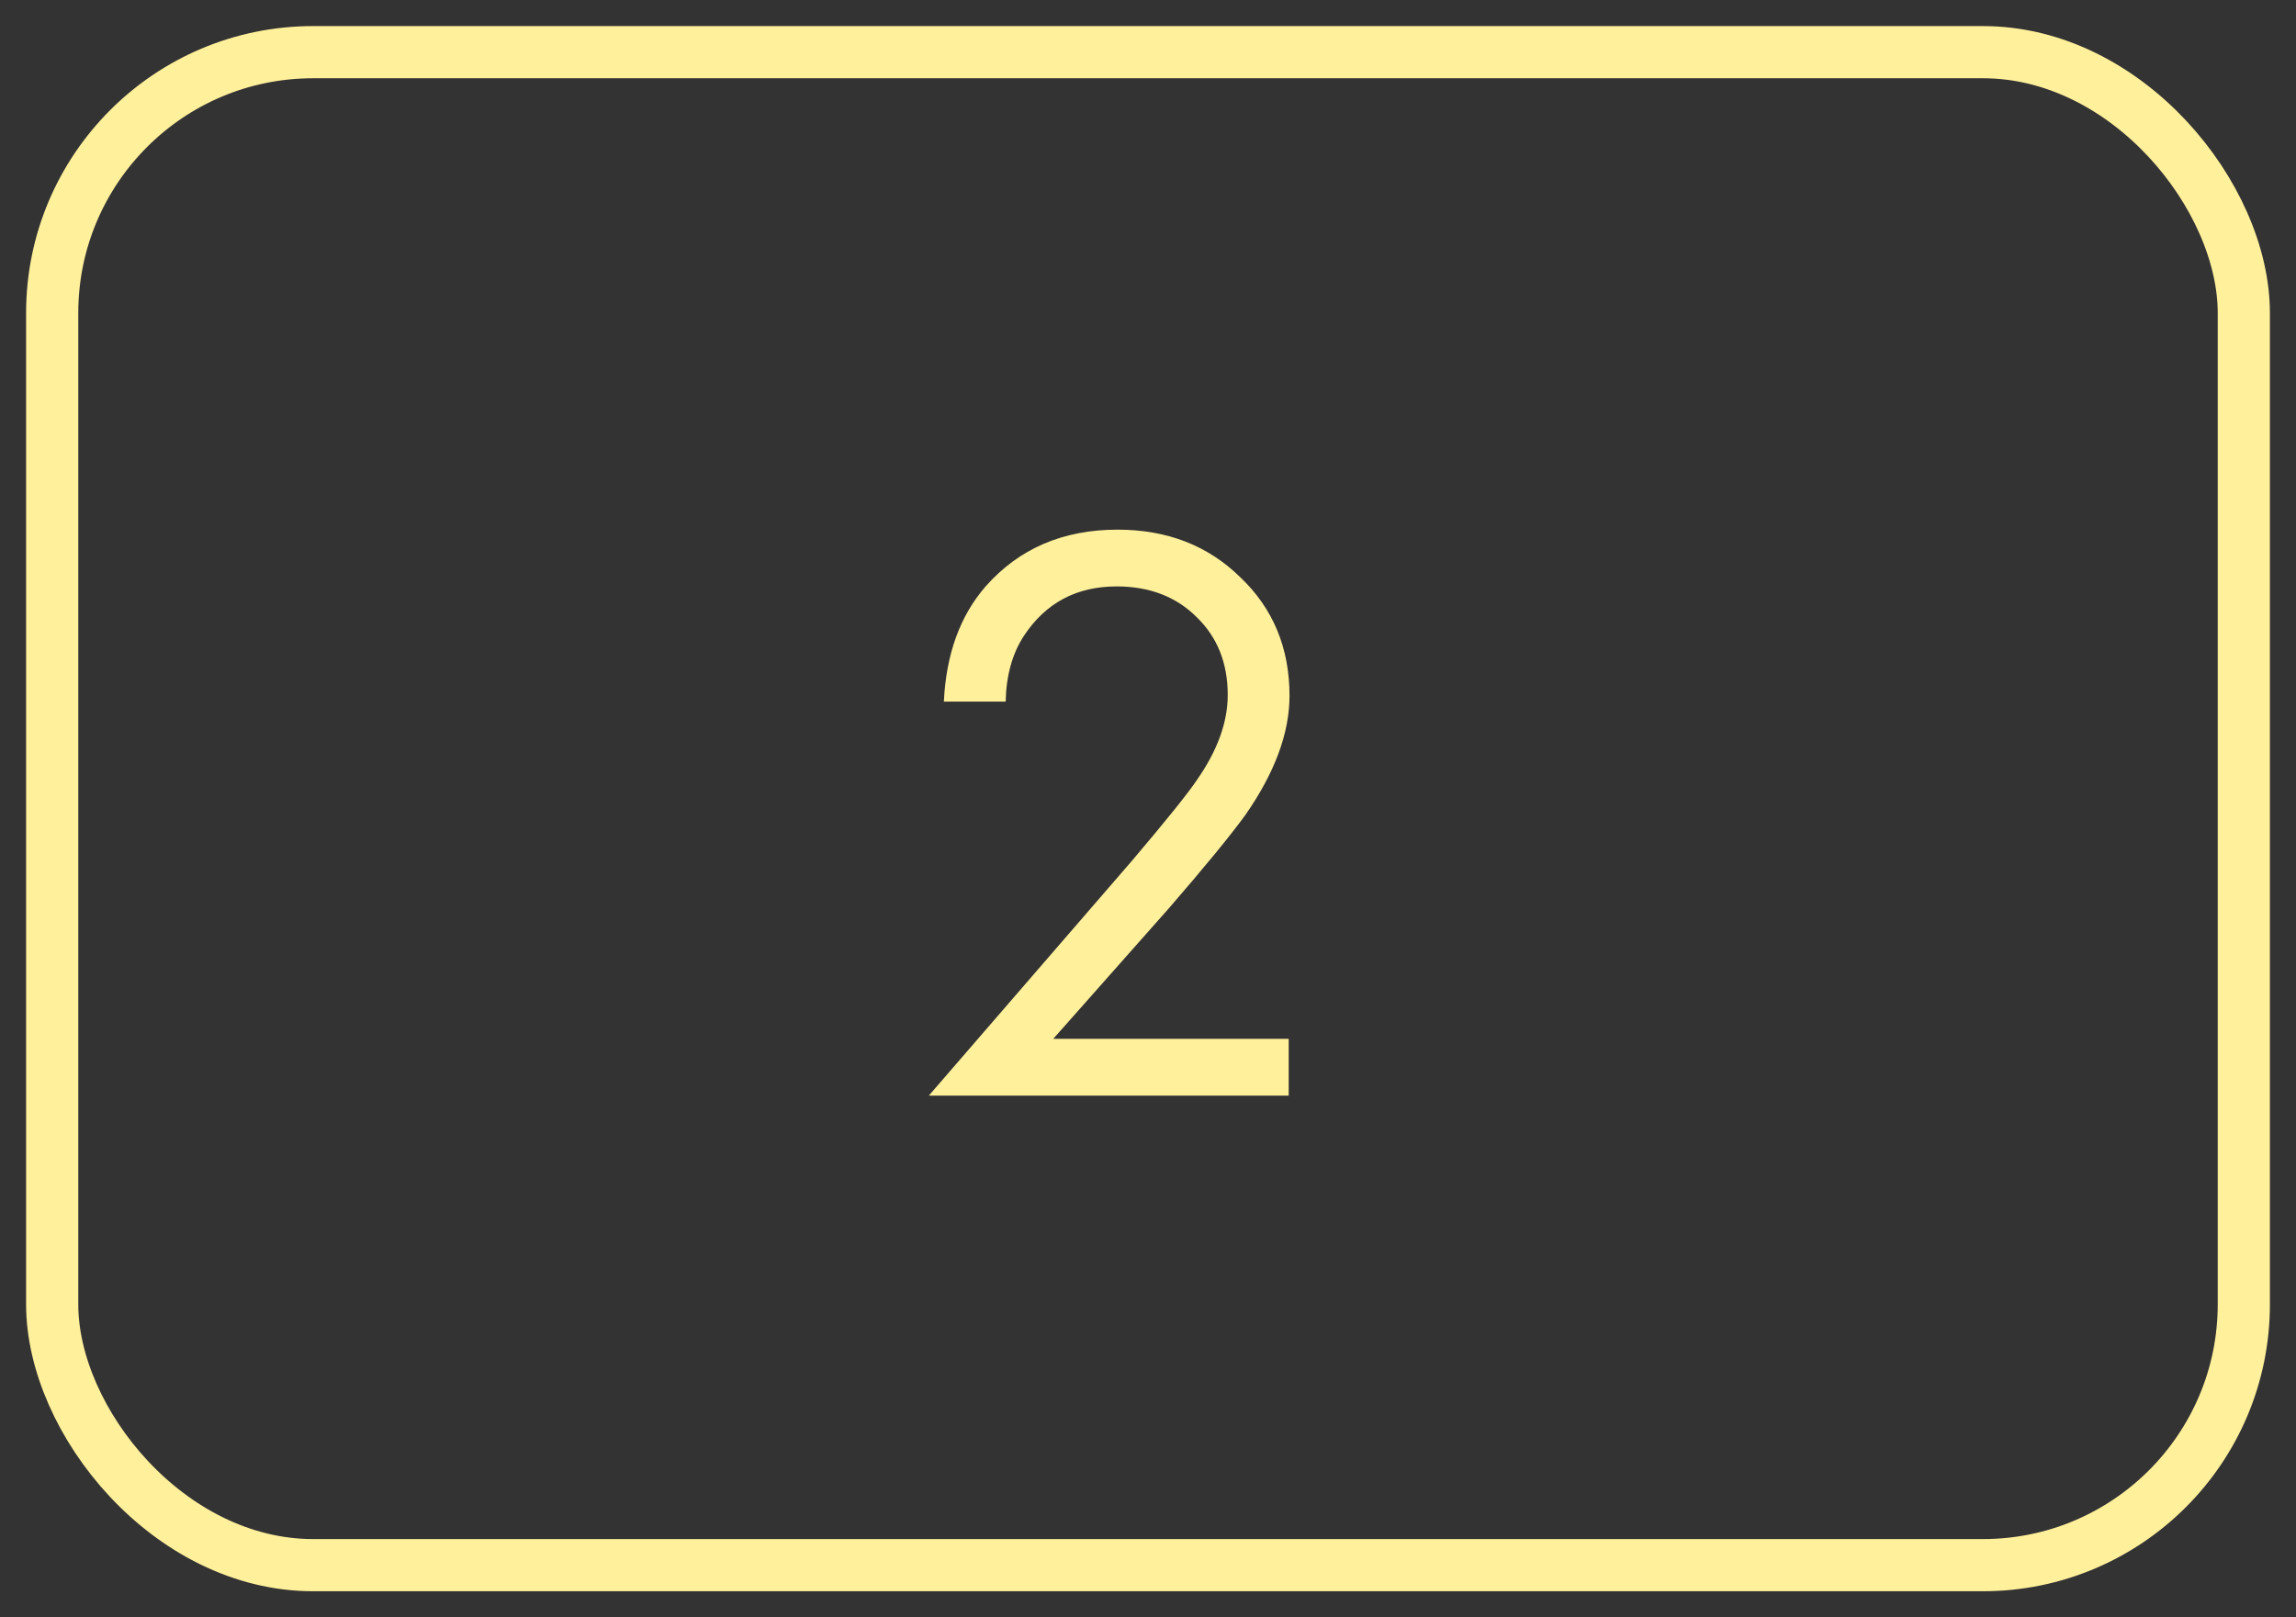
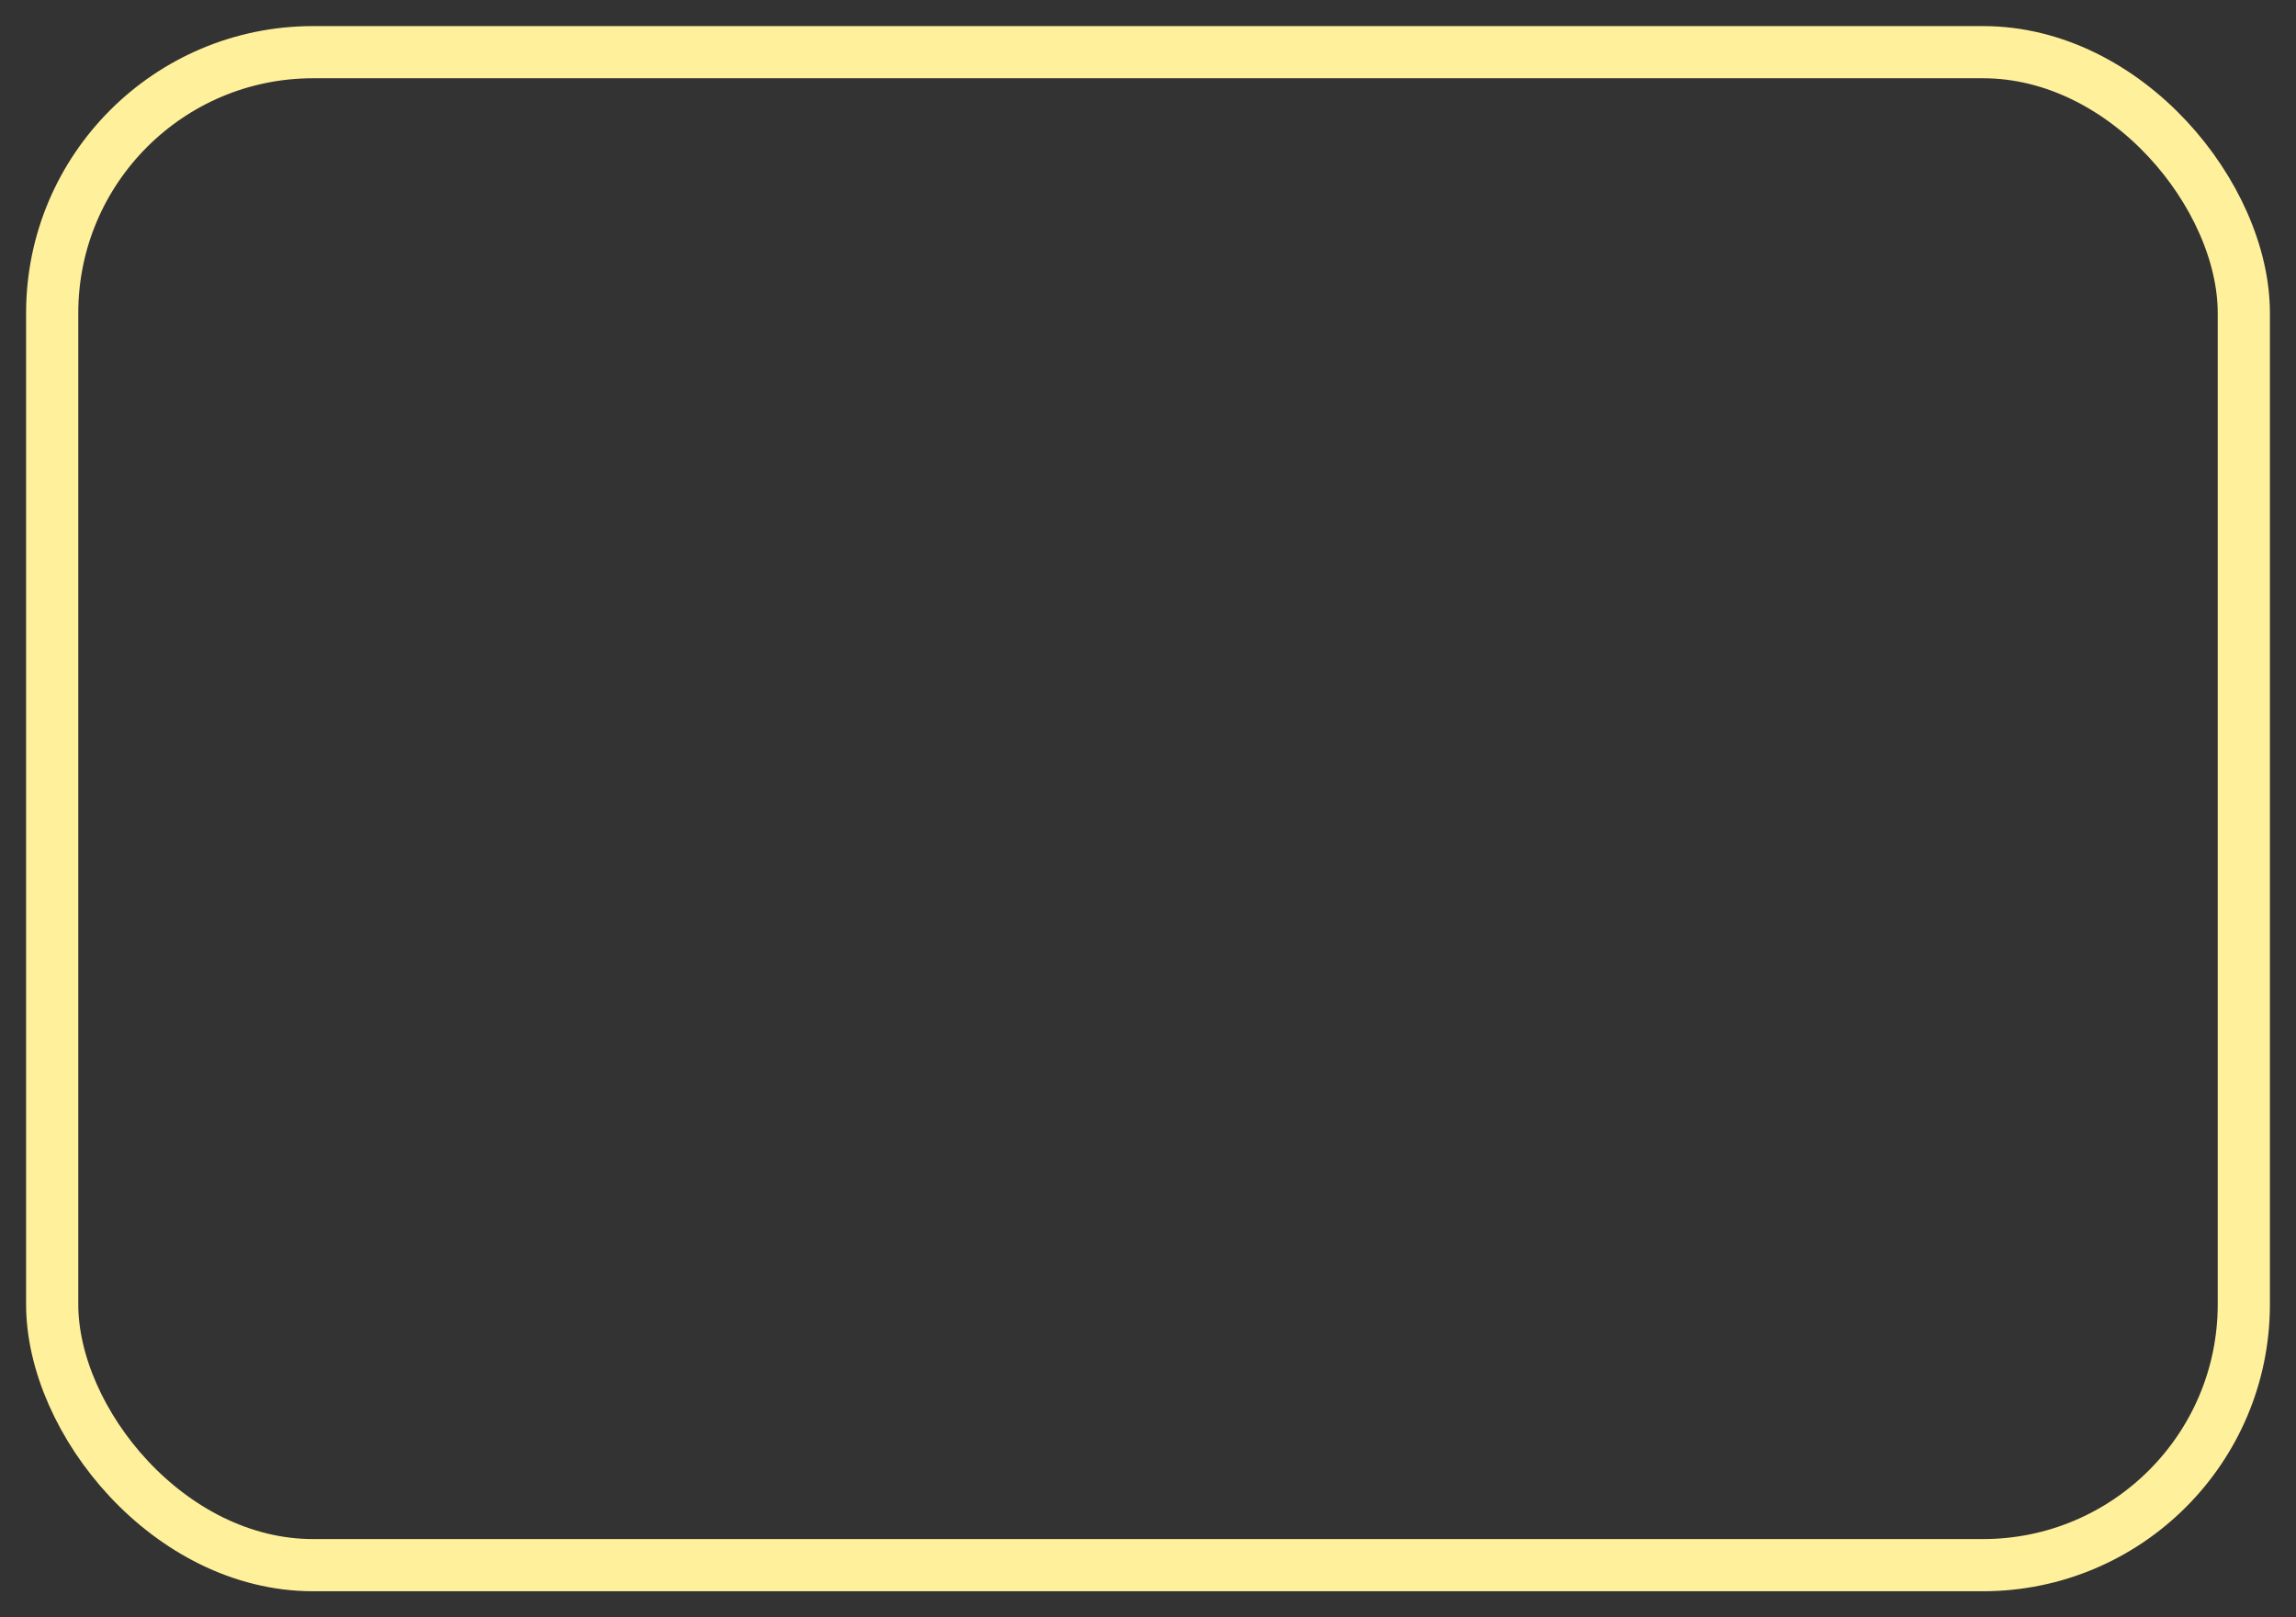
<svg xmlns="http://www.w3.org/2000/svg" width="44" height="31" viewBox="0 0 44 31" fill="none">
  <rect x="0" y="0" width="44" height="31" fill="#333333" stroke="none" />
  <rect x="1" y="1" width="42" height="29" rx="5" stroke="#FFF09B" />
-   <path d="M24.696 21H17.8L21.688 16.504C22.349 15.725 22.765 15.208 22.936 14.952C23.331 14.387 23.528 13.843 23.528 13.32C23.528 12.712 23.331 12.216 22.936 11.832C22.541 11.437 22.029 11.24 21.4 11.24C20.632 11.24 20.04 11.555 19.624 12.184C19.4 12.525 19.283 12.947 19.272 13.448H18.088C18.131 12.541 18.397 11.805 18.888 11.24C19.528 10.515 20.371 10.152 21.416 10.152C22.365 10.152 23.149 10.456 23.768 11.064C24.397 11.661 24.712 12.419 24.712 13.336C24.712 14.051 24.429 14.813 23.864 15.624C23.576 16.019 23.091 16.611 22.408 17.4L20.184 19.912H24.696V21Z" fill="#FFF09B" />
</svg>